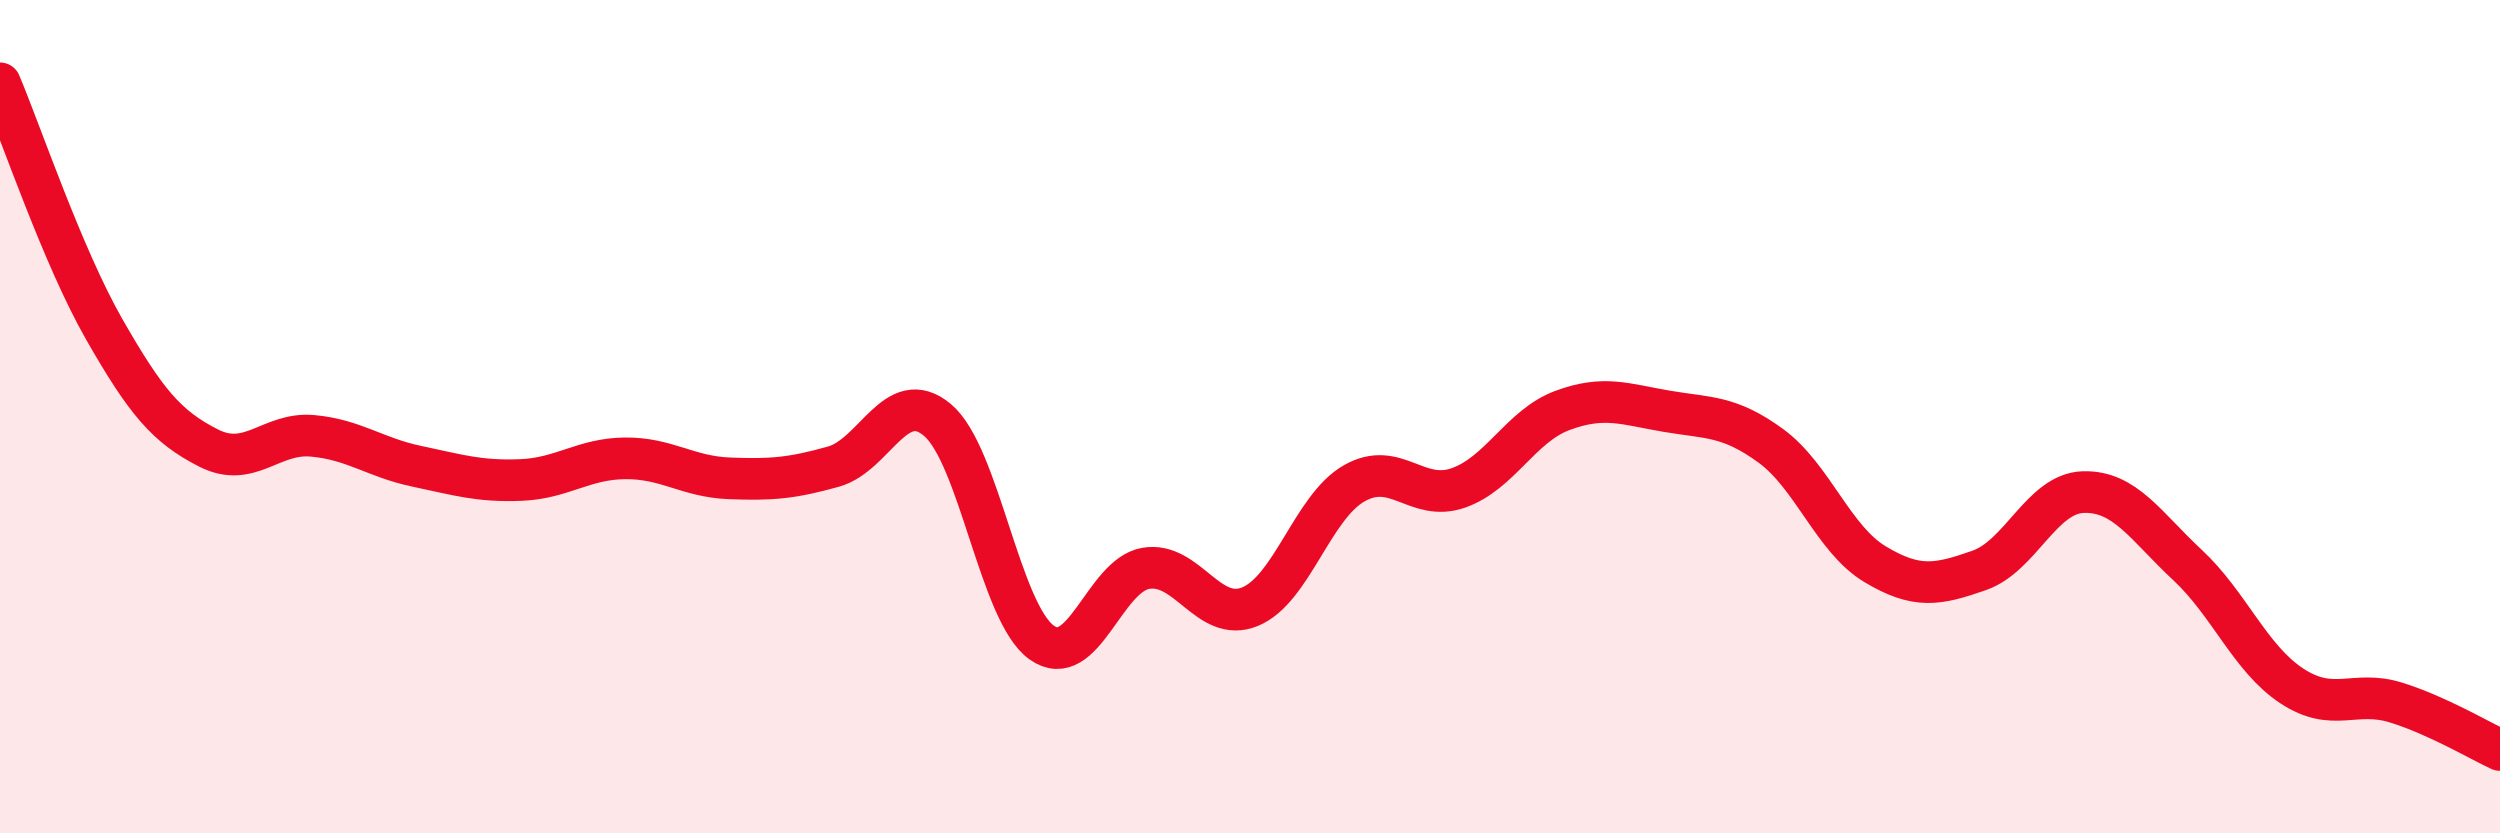
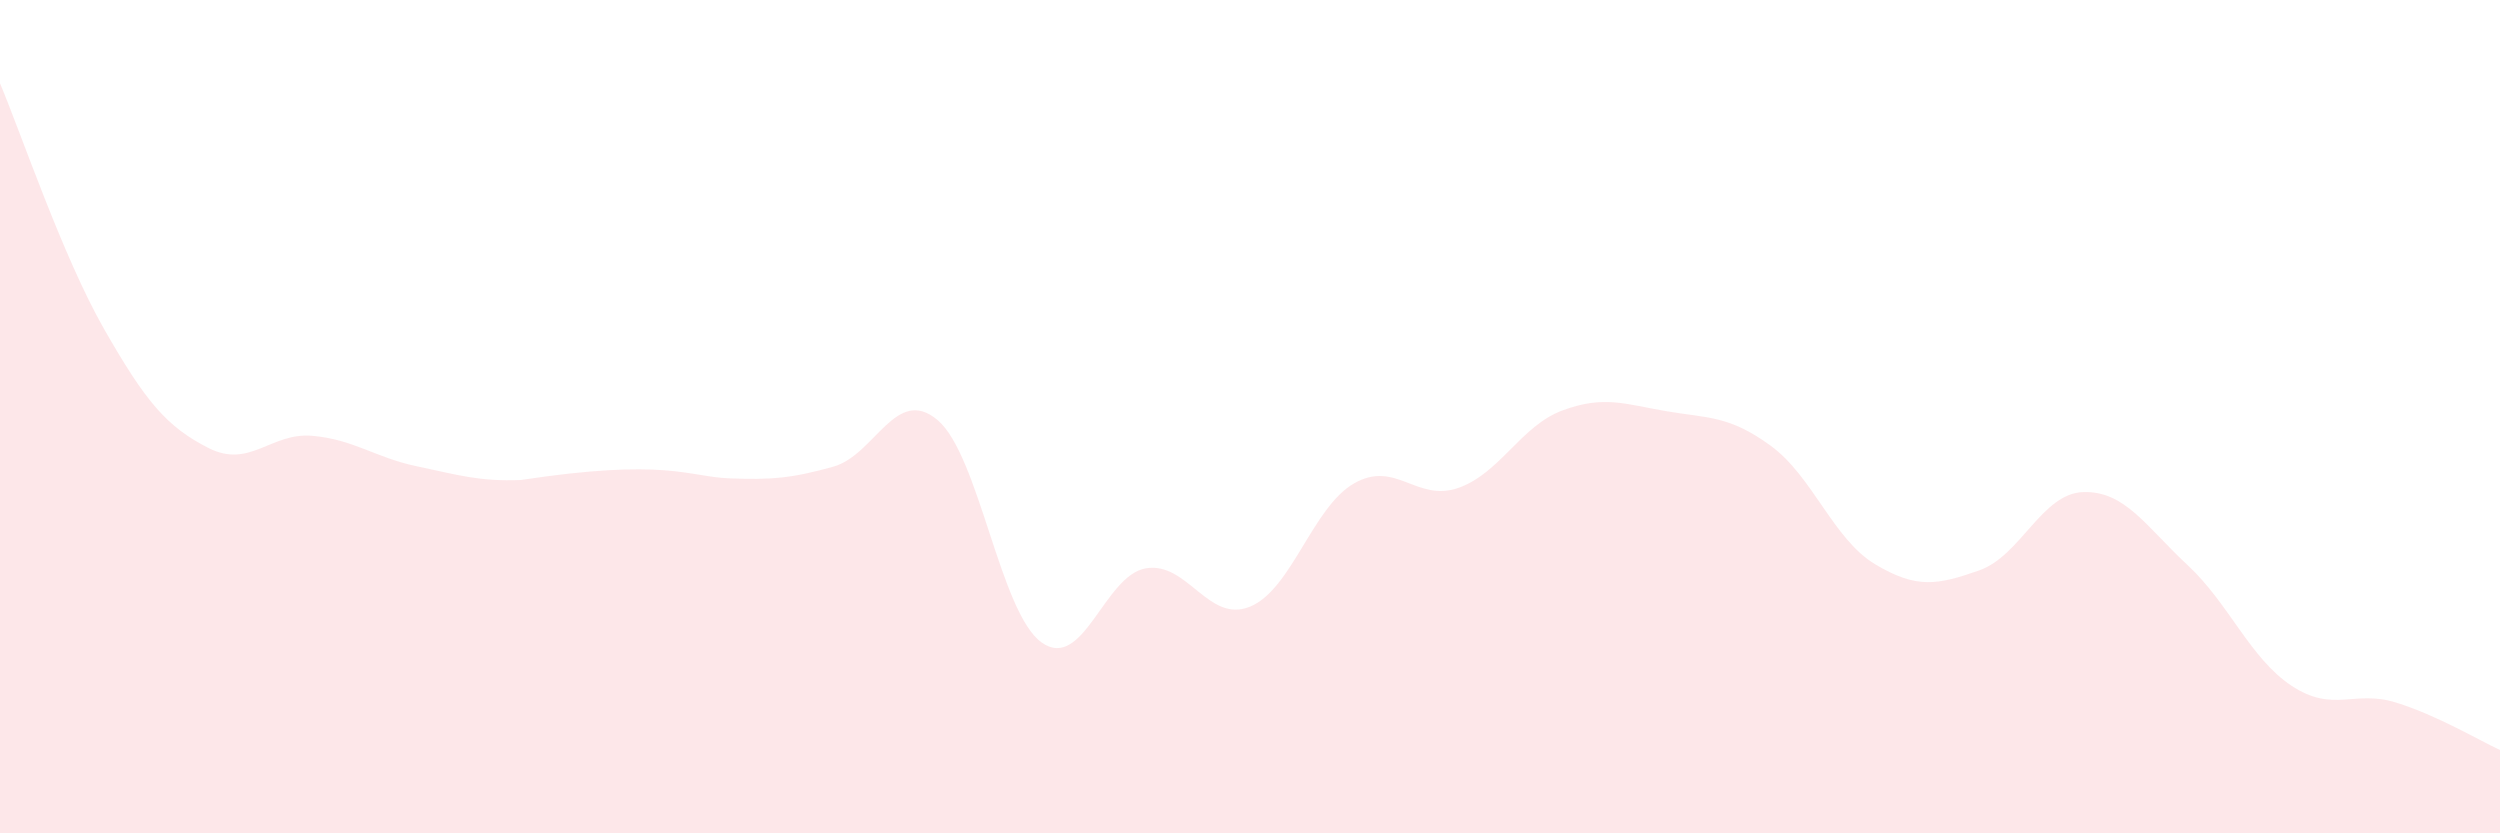
<svg xmlns="http://www.w3.org/2000/svg" width="60" height="20" viewBox="0 0 60 20">
-   <path d="M 0,2 C 0.5,3.18 1.5,6.15 2.5,7.9 C 3.5,9.65 4,10.24 5,10.75 C 6,11.26 6.5,10.37 7.5,10.46 C 8.5,10.55 9,10.98 10,11.19 C 11,11.4 11.5,11.56 12.5,11.52 C 13.5,11.48 14,11.01 15,11 C 16,10.99 16.5,11.44 17.5,11.48 C 18.5,11.52 19,11.48 20,11.2 C 21,10.92 21.5,9.24 22.5,10.08 C 23.5,10.92 24,14.71 25,15.42 C 26,16.13 26.5,13.81 27.5,13.64 C 28.5,13.47 29,14.97 30,14.56 C 31,14.15 31.5,12.17 32.5,11.6 C 33.5,11.03 34,12.06 35,11.71 C 36,11.36 36.5,10.22 37.5,9.85 C 38.5,9.48 39,9.7 40,9.87 C 41,10.04 41.5,9.97 42.5,10.7 C 43.5,11.43 44,12.94 45,13.54 C 46,14.14 46.5,14.04 47.5,13.69 C 48.5,13.34 49,11.84 50,11.81 C 51,11.78 51.5,12.63 52.5,13.56 C 53.5,14.49 54,15.8 55,16.46 C 56,17.12 56.5,16.55 57.5,16.86 C 58.5,17.17 59.5,17.77 60,18L60 20L0 20Z" fill="#EB0A25" opacity="0.1" stroke-linecap="round" stroke-linejoin="round" />
-   <path d="M 0,2 C 0.5,3.18 1.5,6.15 2.5,7.9 C 3.5,9.65 4,10.24 5,10.75 C 6,11.26 6.5,10.37 7.5,10.46 C 8.5,10.55 9,10.98 10,11.19 C 11,11.4 11.5,11.56 12.5,11.52 C 13.5,11.48 14,11.01 15,11 C 16,10.99 16.5,11.44 17.5,11.48 C 18.5,11.52 19,11.48 20,11.2 C 21,10.92 21.5,9.24 22.5,10.08 C 23.5,10.92 24,14.71 25,15.42 C 26,16.13 26.5,13.81 27.5,13.64 C 28.5,13.47 29,14.97 30,14.56 C 31,14.15 31.5,12.17 32.5,11.6 C 33.5,11.03 34,12.06 35,11.71 C 36,11.36 36.5,10.22 37.5,9.85 C 38.5,9.48 39,9.7 40,9.87 C 41,10.04 41.5,9.97 42.5,10.7 C 43.5,11.43 44,12.94 45,13.54 C 46,14.14 46.5,14.04 47.5,13.69 C 48.5,13.34 49,11.84 50,11.81 C 51,11.78 51.5,12.63 52.5,13.56 C 53.5,14.49 54,15.8 55,16.46 C 56,17.12 56.5,16.55 57.5,16.86 C 58.5,17.17 59.5,17.77 60,18" stroke="#EB0A25" stroke-width="1" fill="none" stroke-linecap="round" stroke-linejoin="round" />
+   <path d="M 0,2 C 0.5,3.18 1.5,6.15 2.5,7.9 C 3.5,9.65 4,10.24 5,10.75 C 6,11.26 6.5,10.37 7.5,10.46 C 8.5,10.55 9,10.98 10,11.19 C 11,11.4 11.5,11.56 12.5,11.52 C 16,10.99 16.5,11.44 17.5,11.48 C 18.5,11.52 19,11.48 20,11.2 C 21,10.92 21.5,9.24 22.5,10.08 C 23.5,10.92 24,14.71 25,15.42 C 26,16.13 26.5,13.81 27.5,13.64 C 28.5,13.47 29,14.97 30,14.56 C 31,14.15 31.5,12.17 32.5,11.6 C 33.5,11.03 34,12.06 35,11.71 C 36,11.36 36.5,10.22 37.5,9.85 C 38.5,9.48 39,9.7 40,9.87 C 41,10.04 41.5,9.97 42.5,10.7 C 43.5,11.43 44,12.94 45,13.54 C 46,14.14 46.5,14.04 47.5,13.69 C 48.5,13.34 49,11.84 50,11.81 C 51,11.78 51.5,12.63 52.5,13.56 C 53.5,14.49 54,15.8 55,16.46 C 56,17.12 56.5,16.55 57.5,16.86 C 58.5,17.17 59.5,17.77 60,18L60 20L0 20Z" fill="#EB0A25" opacity="0.1" stroke-linecap="round" stroke-linejoin="round" />
</svg>